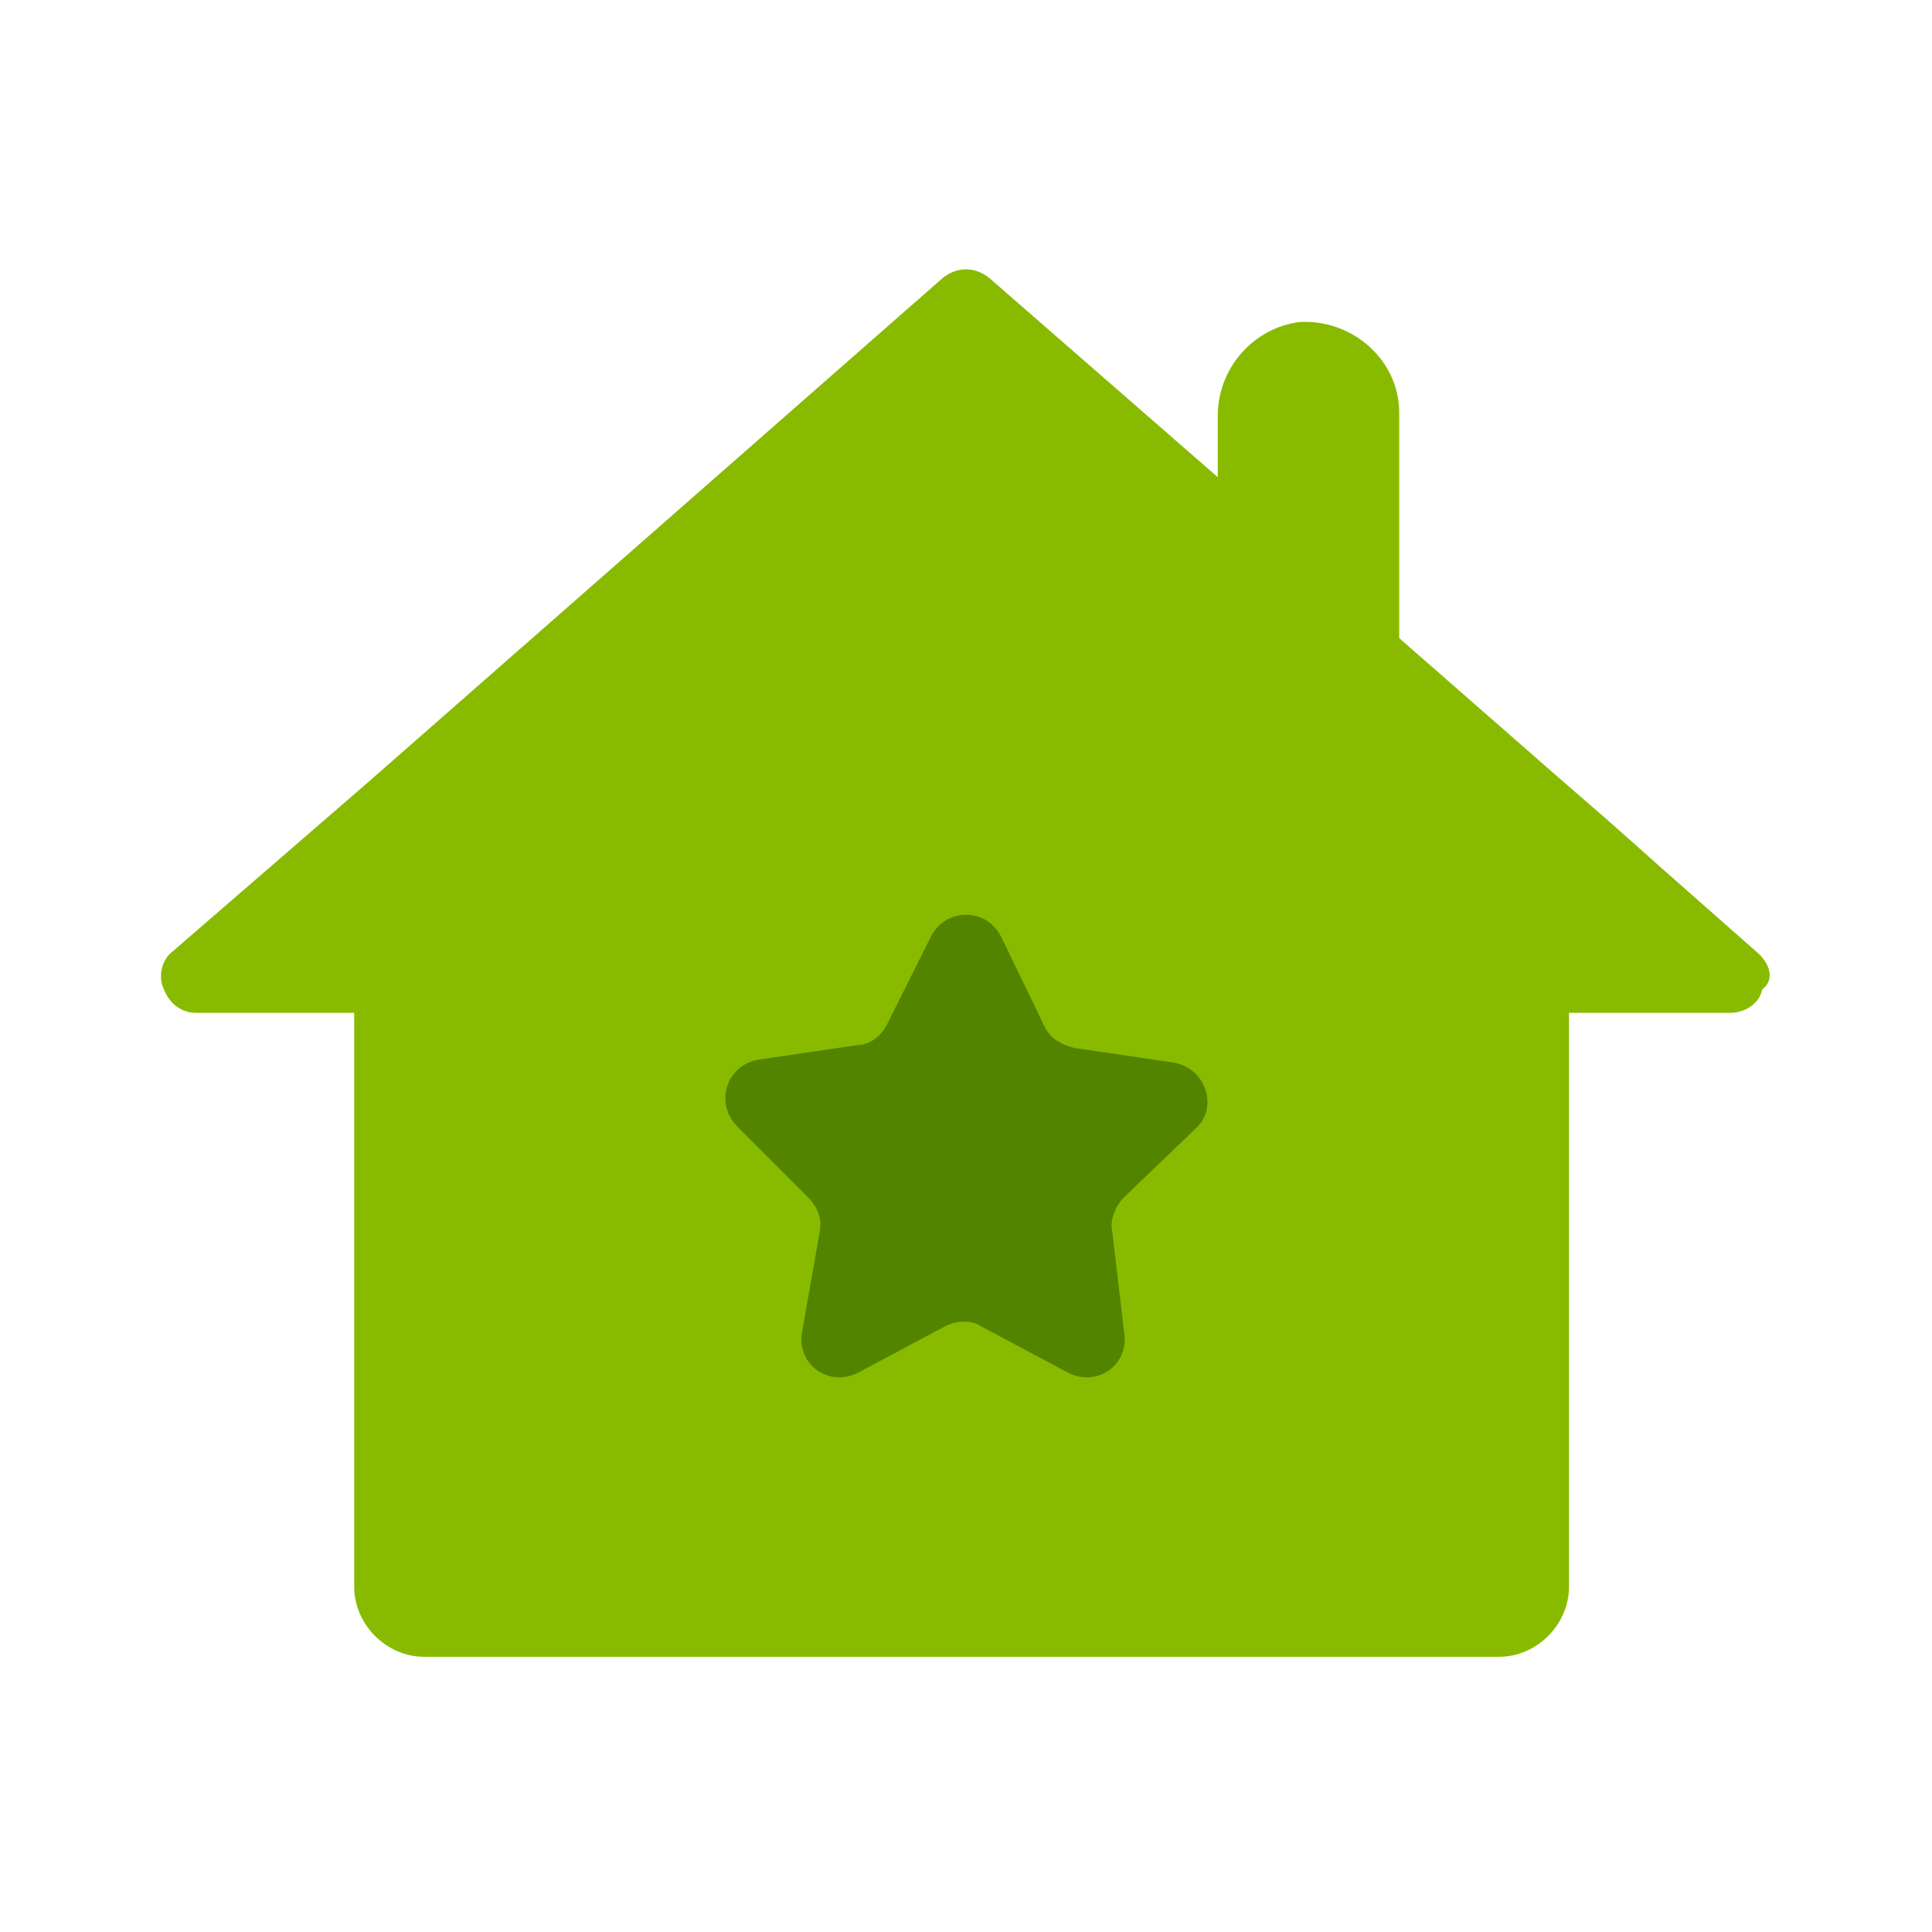
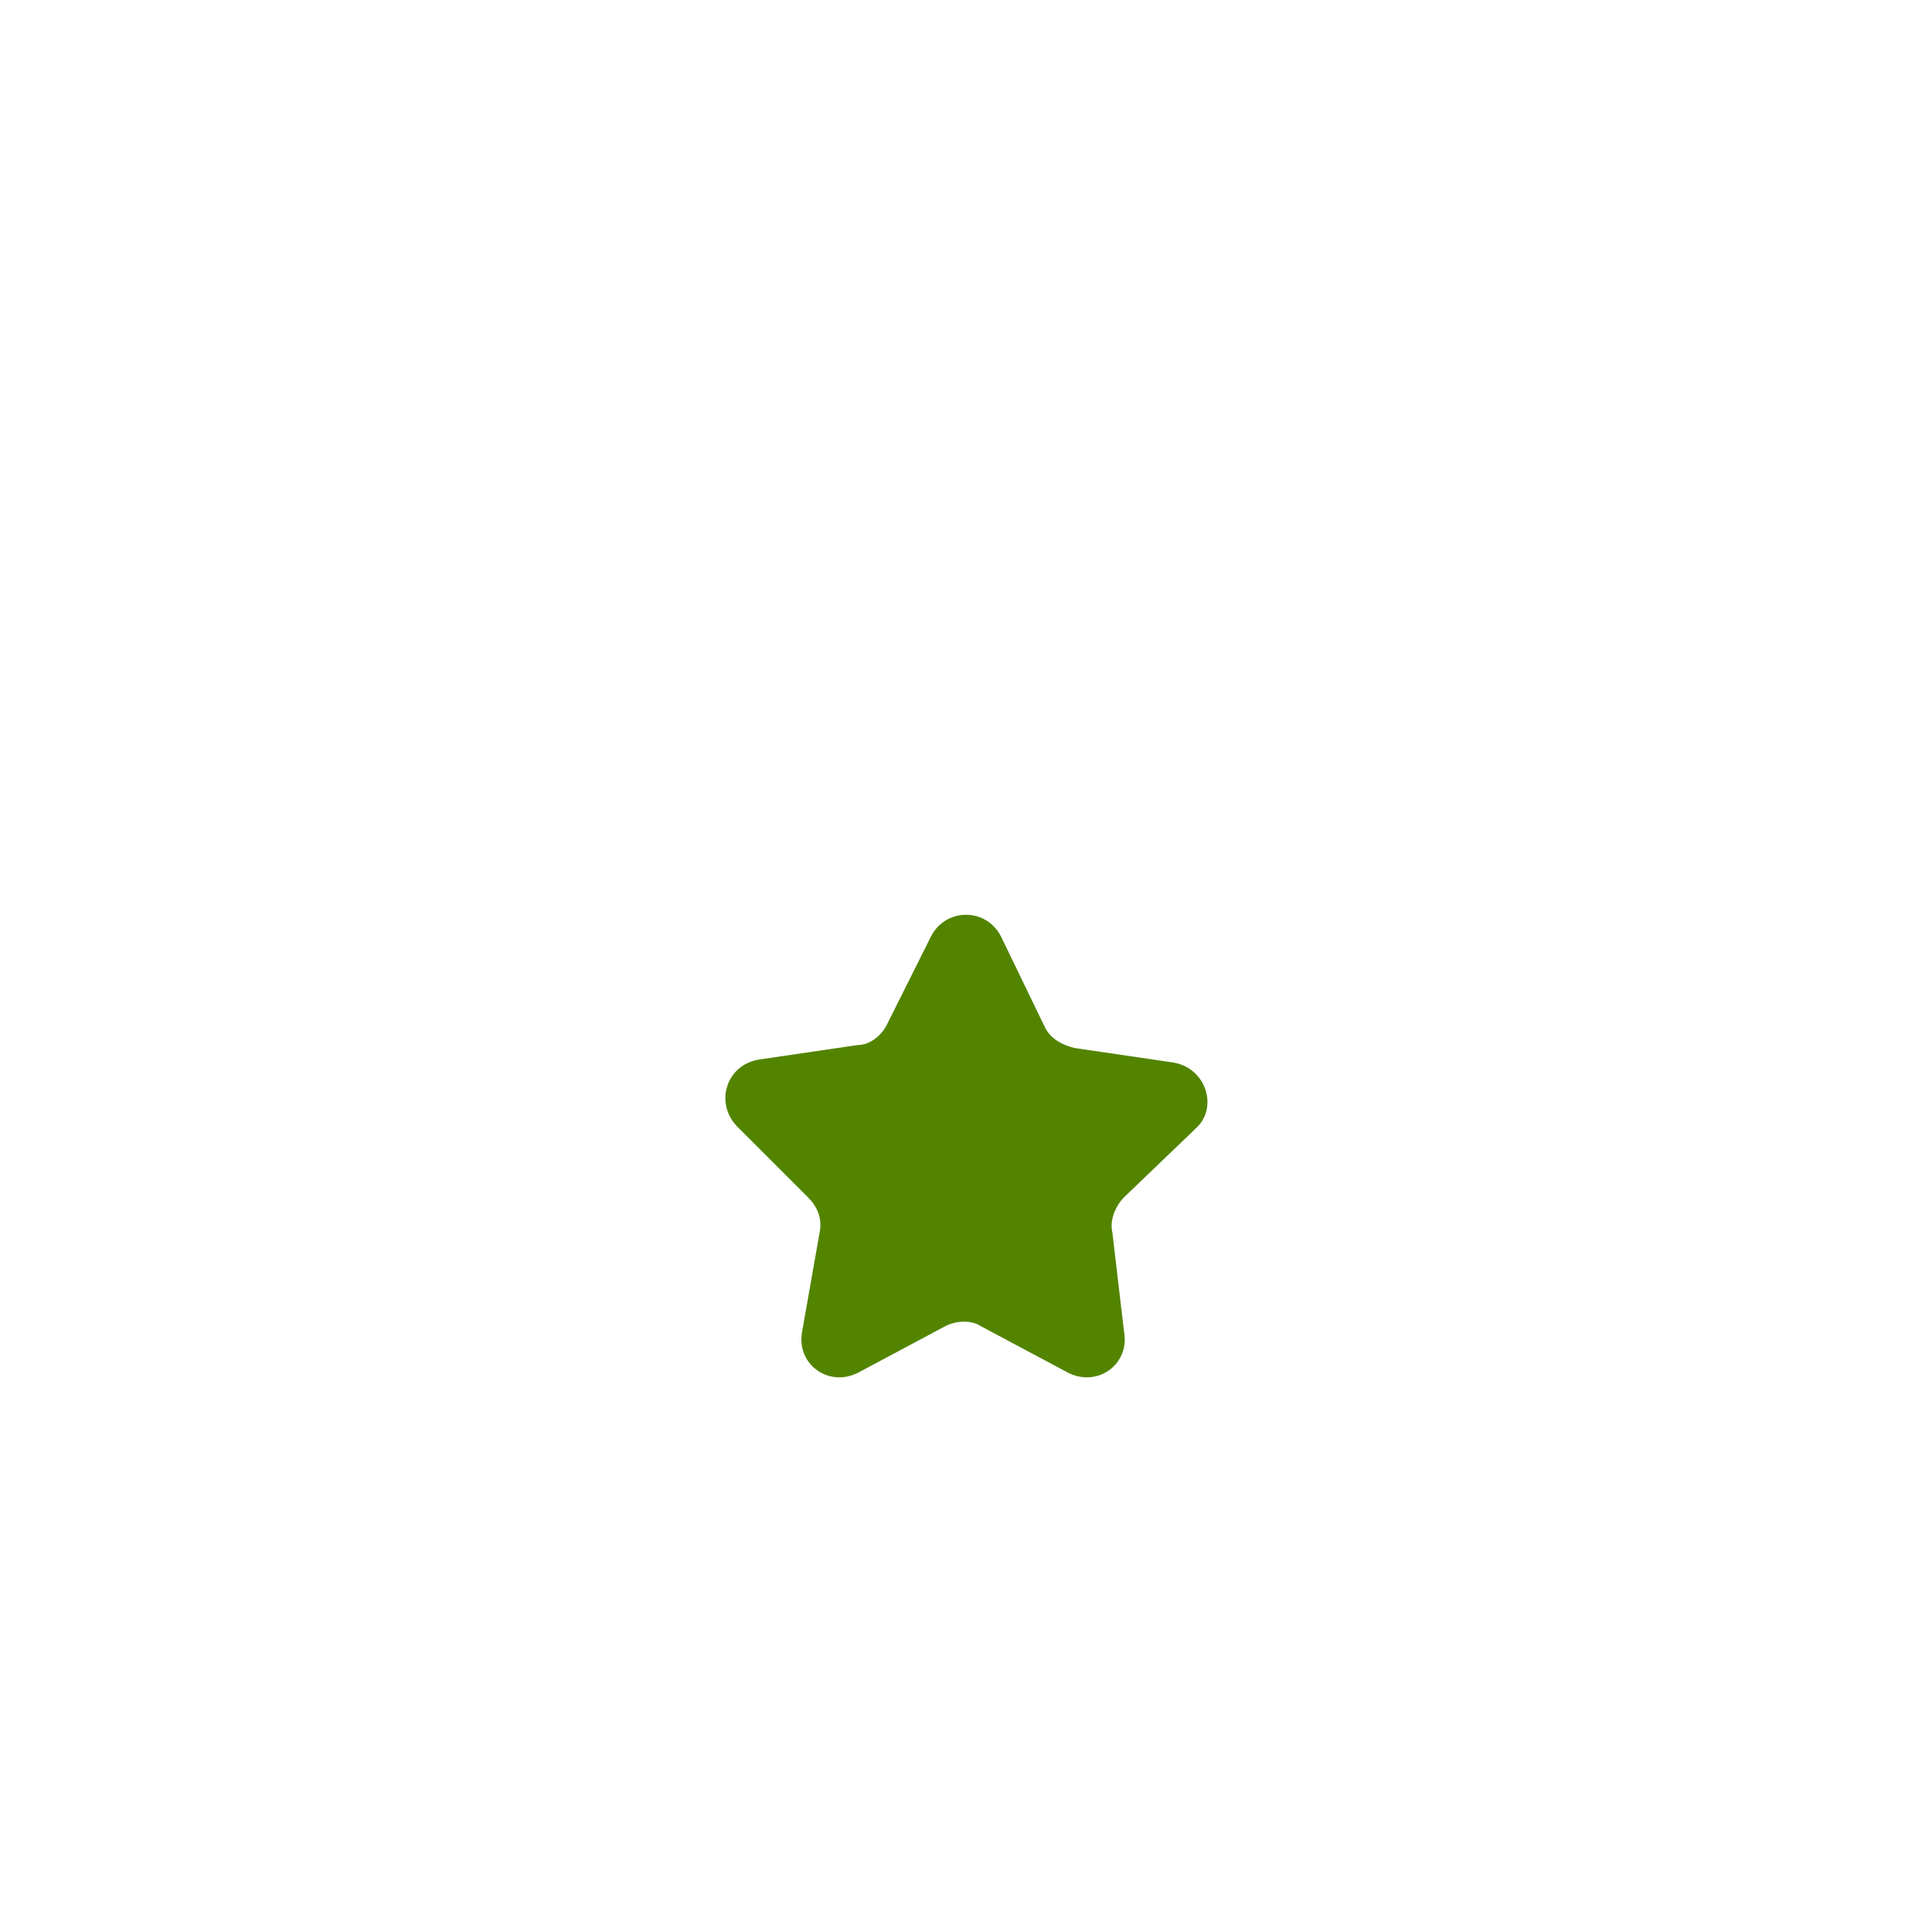
<svg xmlns="http://www.w3.org/2000/svg" version="1.1" id="Layer_1" x="0px" y="0px" viewBox="0 0 66 66" style="enable-background:new 0 0 66 66;" xml:space="preserve">
  <style type="text/css">
	.st0{fill:#88BB00;}
	.st1{fill:#528400;}
</style>
  <g>
    <g>
      <g id="Icons-2_00000014609902351794497900000017639248408892452763_" transform="translate(0, 536)">
        <g id="Group-7-Copy_00000103948499032266737420000001948918701553229753_" transform="translate(517, 37)">
          <g id="Prequalify-Home-Icon_00000136375155548115516340000003807769951153119886_" transform="translate(11, 15)">
            <g>
-               <path class="st0" d="M-475.5-560.4L-475.5-560.4L-475.5-560.4L-475.5-560.4z" />
-               <path class="st0" d="M-467.9-555.4l-3.4-3l-1.8-1.6l-1.5-1.3l-5.6-4.9v-7.7c0-1.8-1.6-3.2-3.4-3.1c-1.6,0.2-2.8,1.6-2.8,3.2        v2.1l-7.8-6.8c-0.5-0.4-1.1-0.4-1.6,0l-19.6,17.2l-6.7,5.8c-0.4,0.3-0.5,0.9-0.3,1.3c0.2,0.5,0.6,0.8,1.1,0.8h5.4v19.6        c0,1.3,1.1,2.4,2.4,2.4h36.7c1.3,0,2.4-1.1,2.4-2.4v-19.6h5.5c0.5,0,1-0.3,1.1-0.8C-467.4-554.5-467.5-555-467.9-555.4z         M-475.5-560.4L-475.5-560.4L-475.5-560.4L-475.5-560.4z" />
-             </g>
+               </g>
            <g>
              <polygon class="st0" points="-475.5,-560.4 -475.5,-560.4 -475.5,-560.4       " />
            </g>
          </g>
        </g>
      </g>
    </g>
    <path class="st1" d="M40.1,36.3l-3.4-0.5c-0.4-0.1-0.8-0.3-1-0.7L34.2,32c-0.5-1-1.9-1-2.4,0L30.3,35c-0.2,0.4-0.6,0.7-1,0.7   l-3.4,0.5c-1.1,0.2-1.5,1.5-0.7,2.3l2.4,2.4c0.3,0.3,0.5,0.7,0.4,1.2l-0.6,3.4c-0.2,1.1,0.9,1.9,1.9,1.4l3-1.6   c0.4-0.2,0.9-0.2,1.2,0l3,1.6c1,0.5,2.1-0.3,1.9-1.4L38,42.1c-0.1-0.4,0.1-0.9,0.4-1.2l2.5-2.4C41.6,37.8,41.2,36.5,40.1,36.3z" />
  </g>
</svg>